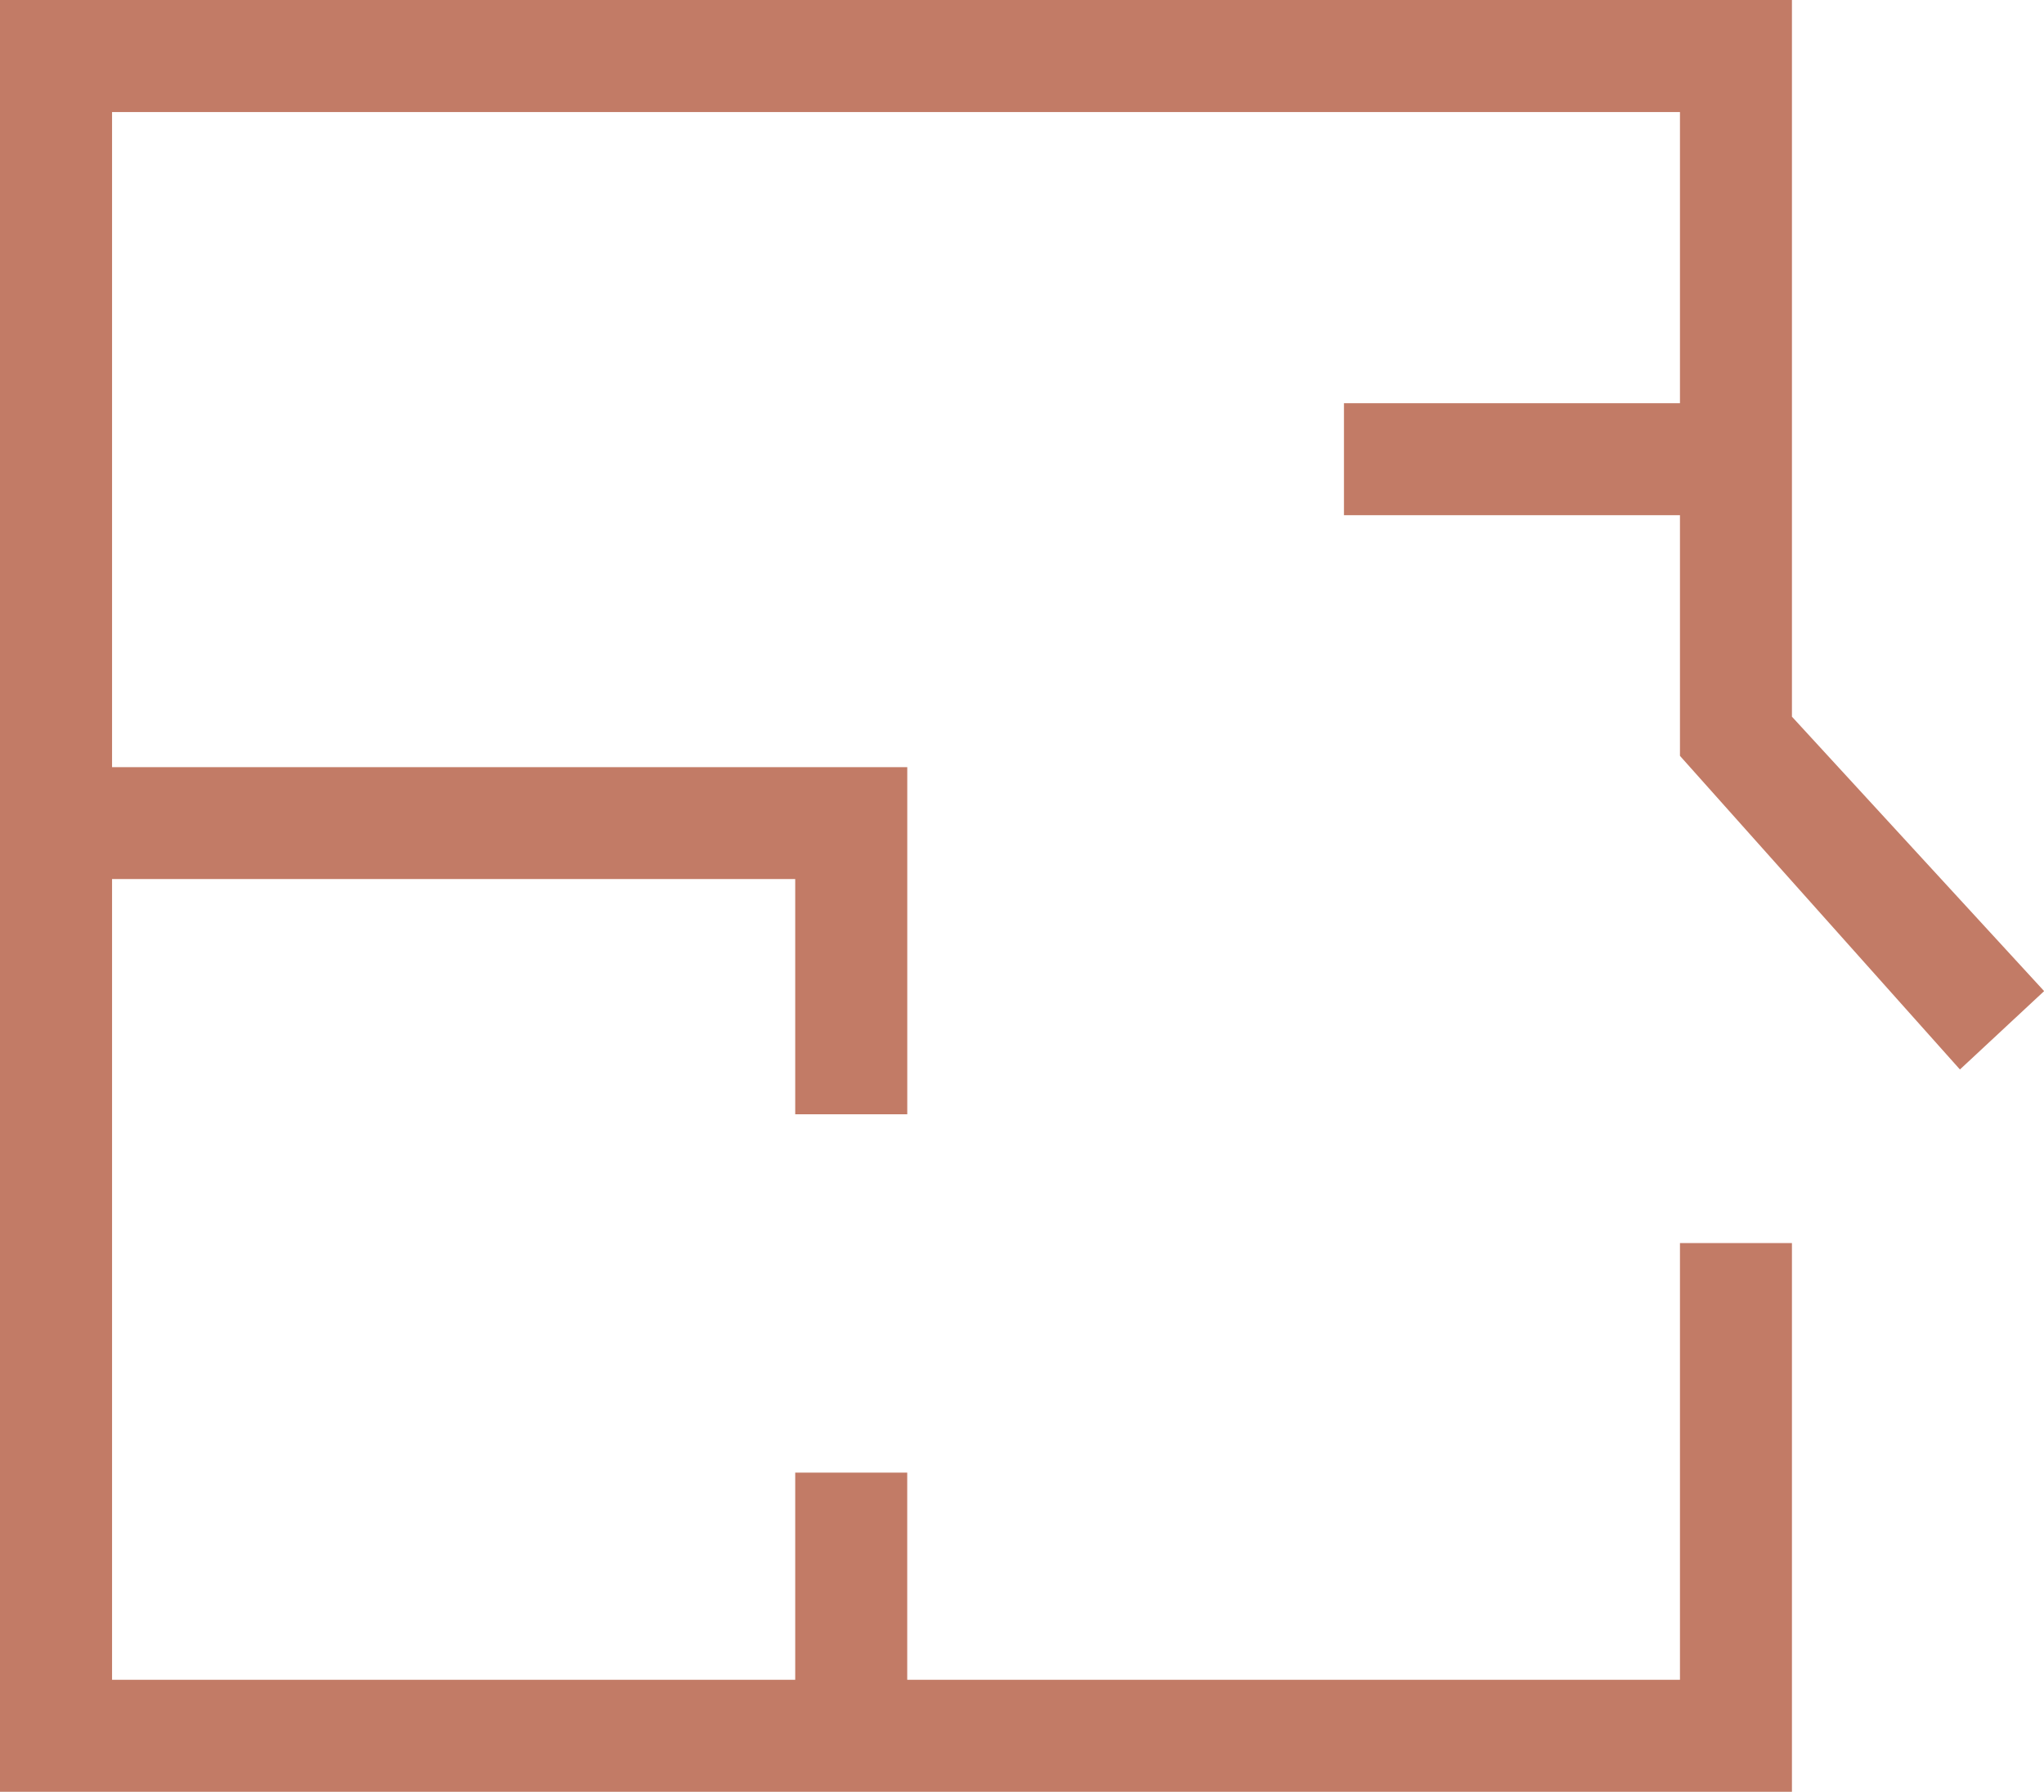
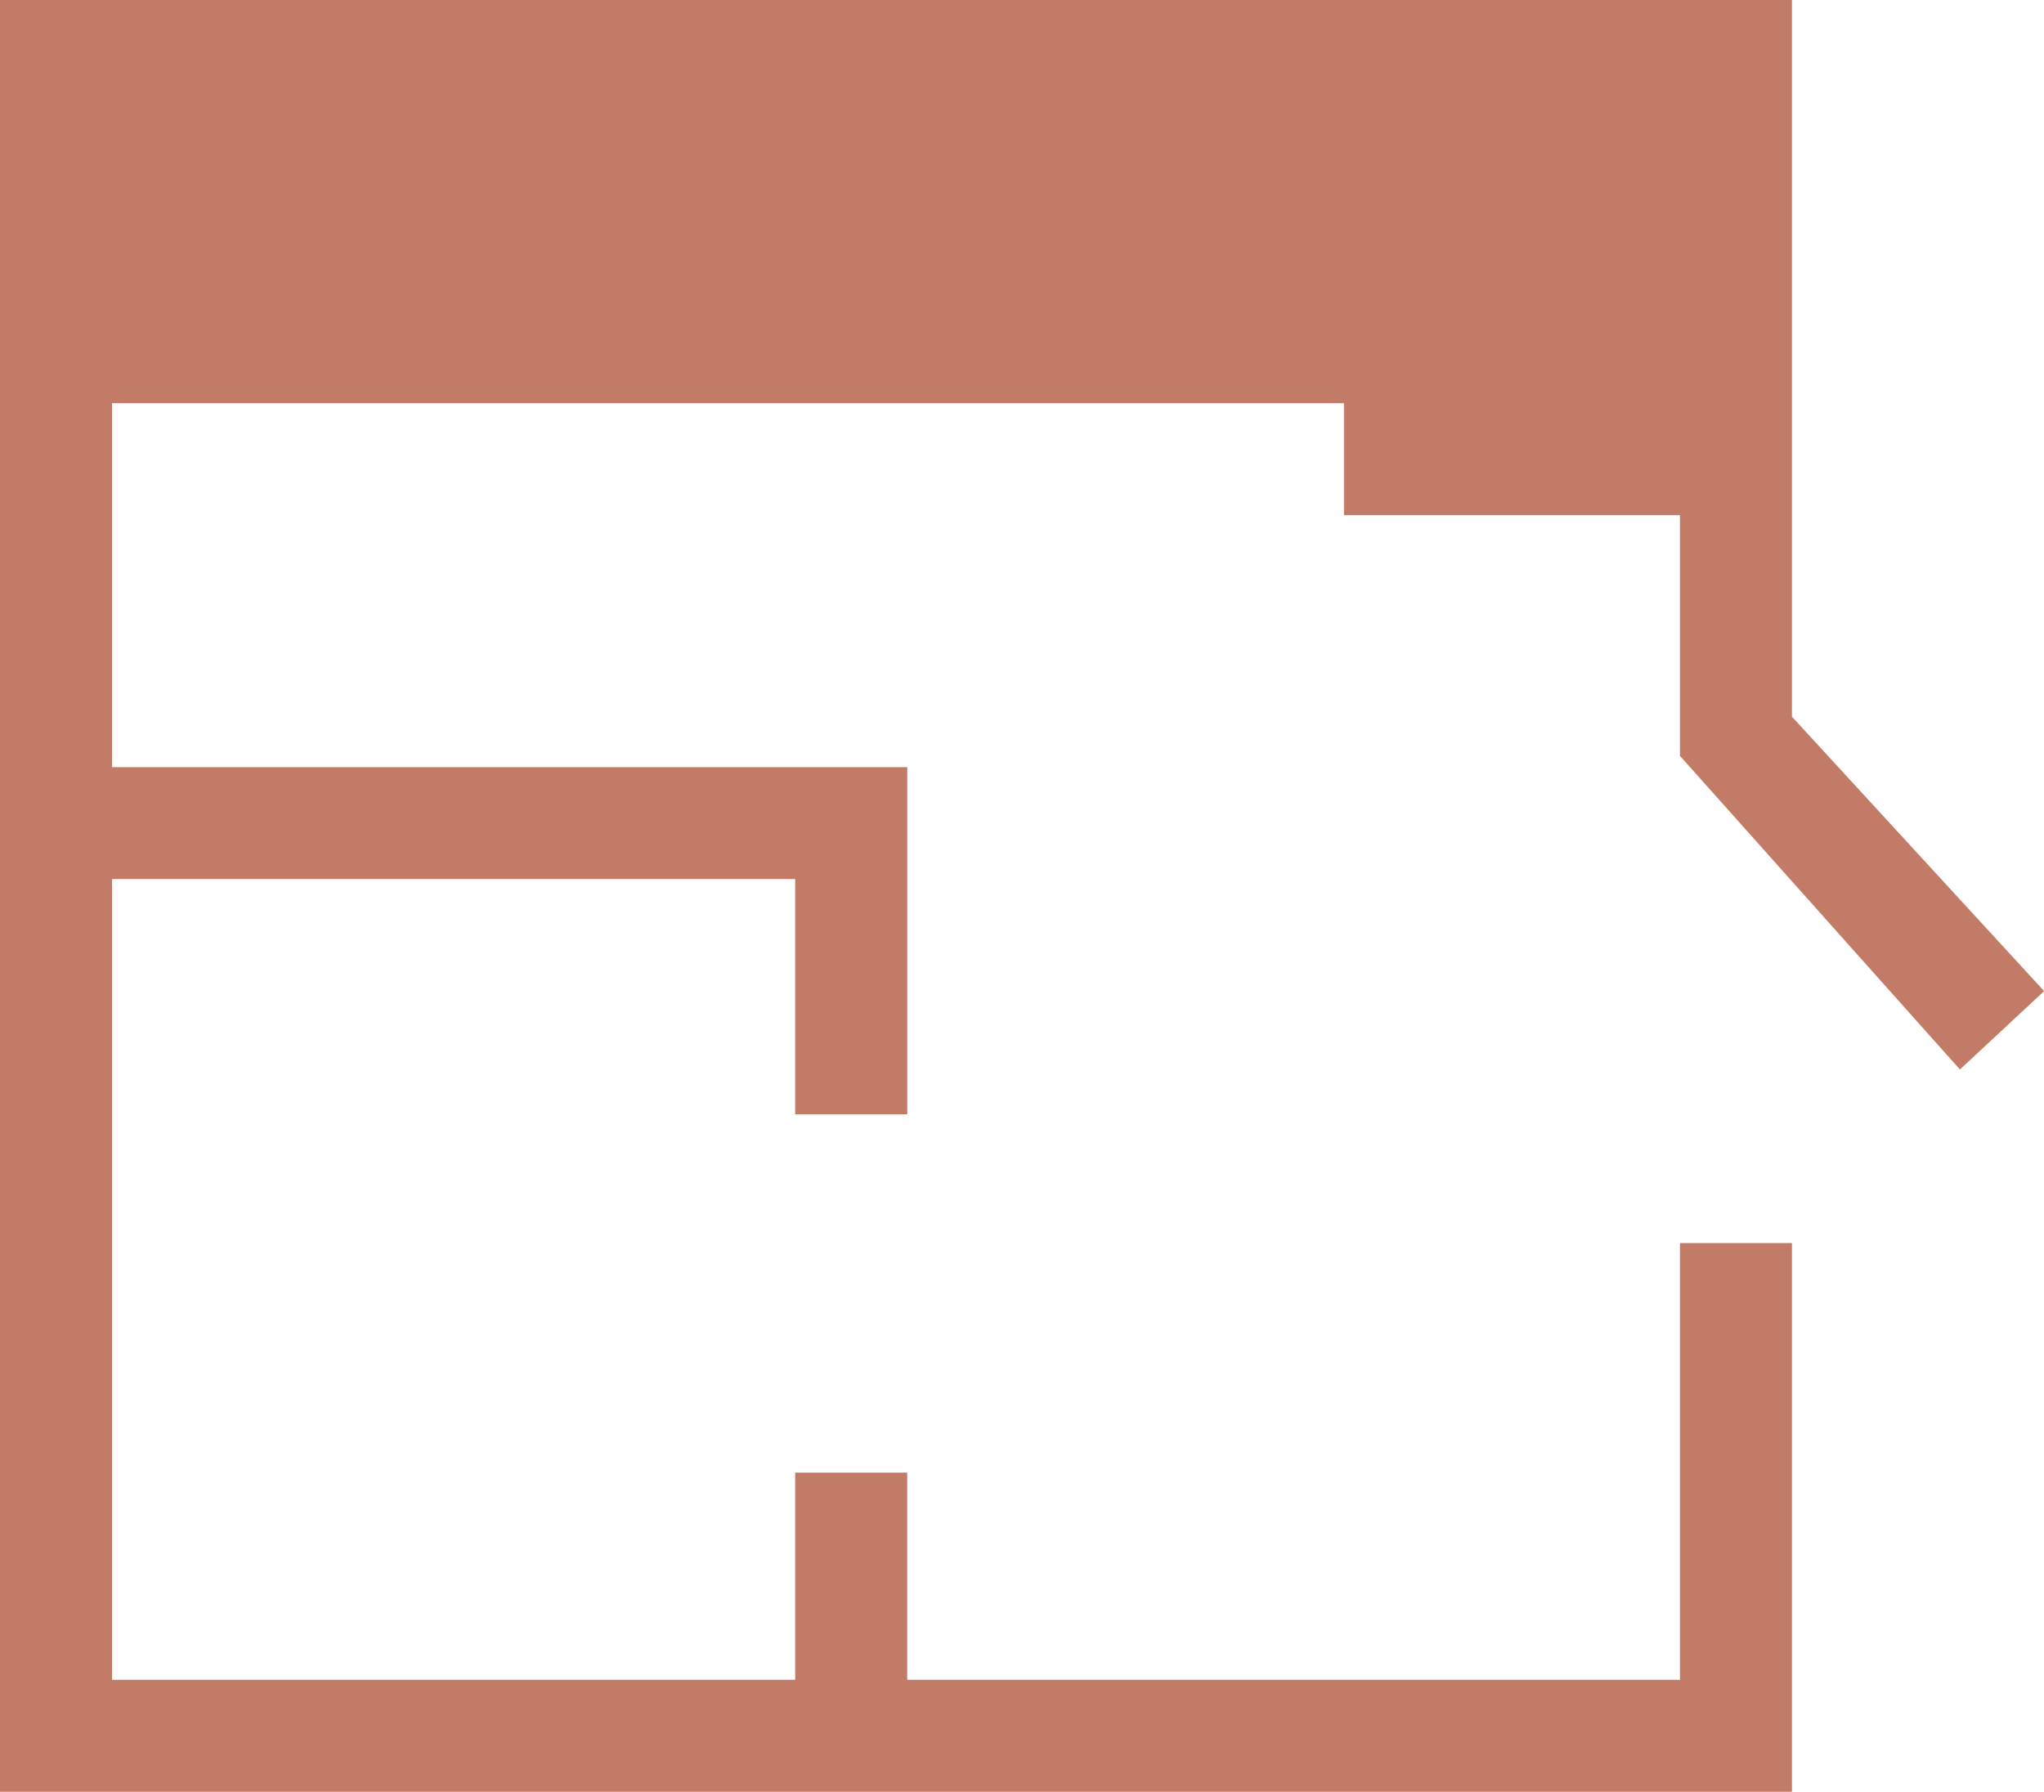
<svg xmlns="http://www.w3.org/2000/svg" id="Group_4203" data-name="Group 4203" width="48.557" height="42.569" viewBox="0 0 48.557 42.569">
  <g id="Group_4132" data-name="Group 4132" transform="translate(0 0)">
-     <path id="Path_5189" data-name="Path 5189" d="M22.751,12.416l2-1.862L18.76,4.034V-12.993H-23.809V29.576H18.76V16.54H16.1V26.916H-2.257V21.994H-4.918v4.922H-21.147V7.892H-4.918V13.48h2.662V5.233H-21.147V-10.331H16.1v6.917H8.118V-.753H16.1V4.965Z" transform="translate(23.809 12.993)" fill="#c27b66" />
+     <path id="Path_5189" data-name="Path 5189" d="M22.751,12.416l2-1.862L18.76,4.034V-12.993H-23.809V29.576H18.76V16.54H16.1V26.916H-2.257V21.994H-4.918v4.922H-21.147V7.892H-4.918V13.48h2.662V5.233H-21.147V-10.331v6.917H8.118V-.753H16.1V4.965Z" transform="translate(23.809 12.993)" fill="#c27b66" />
  </g>
</svg>